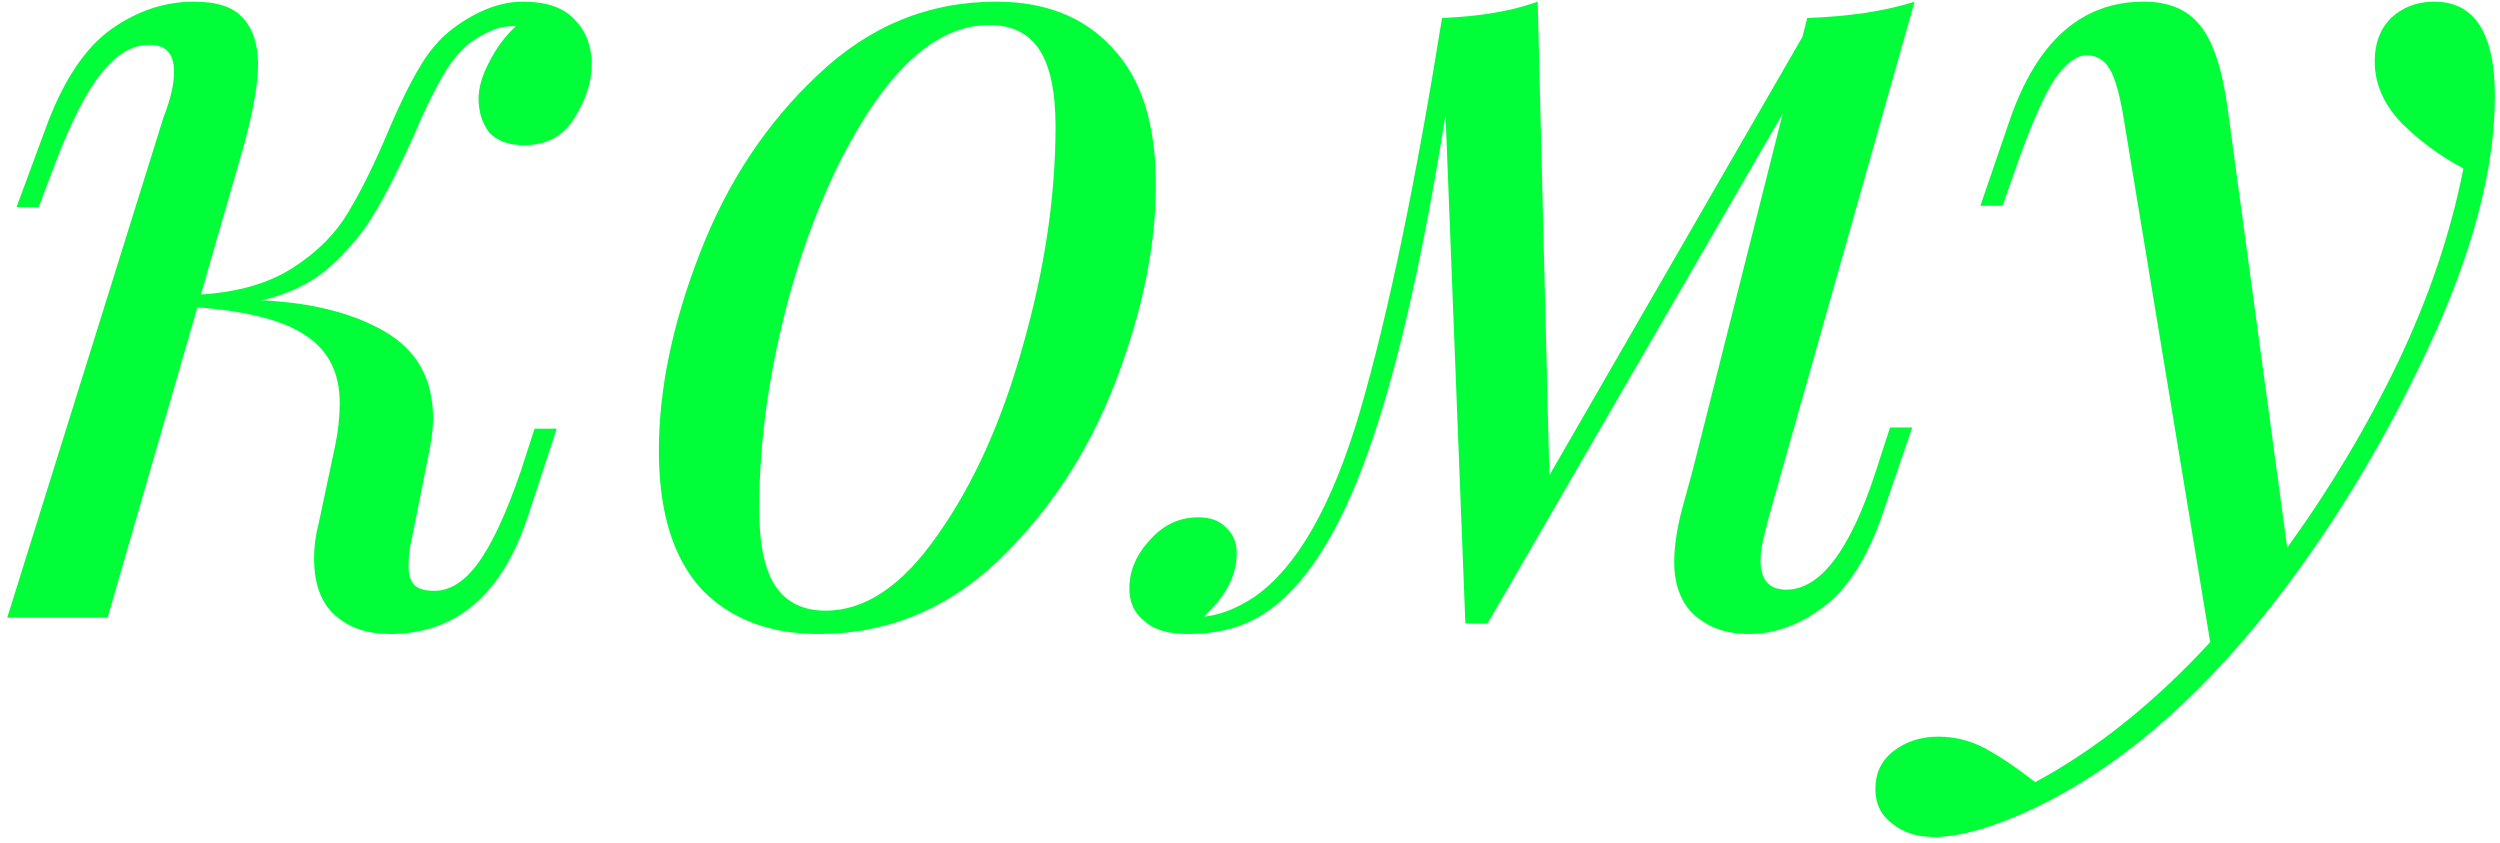
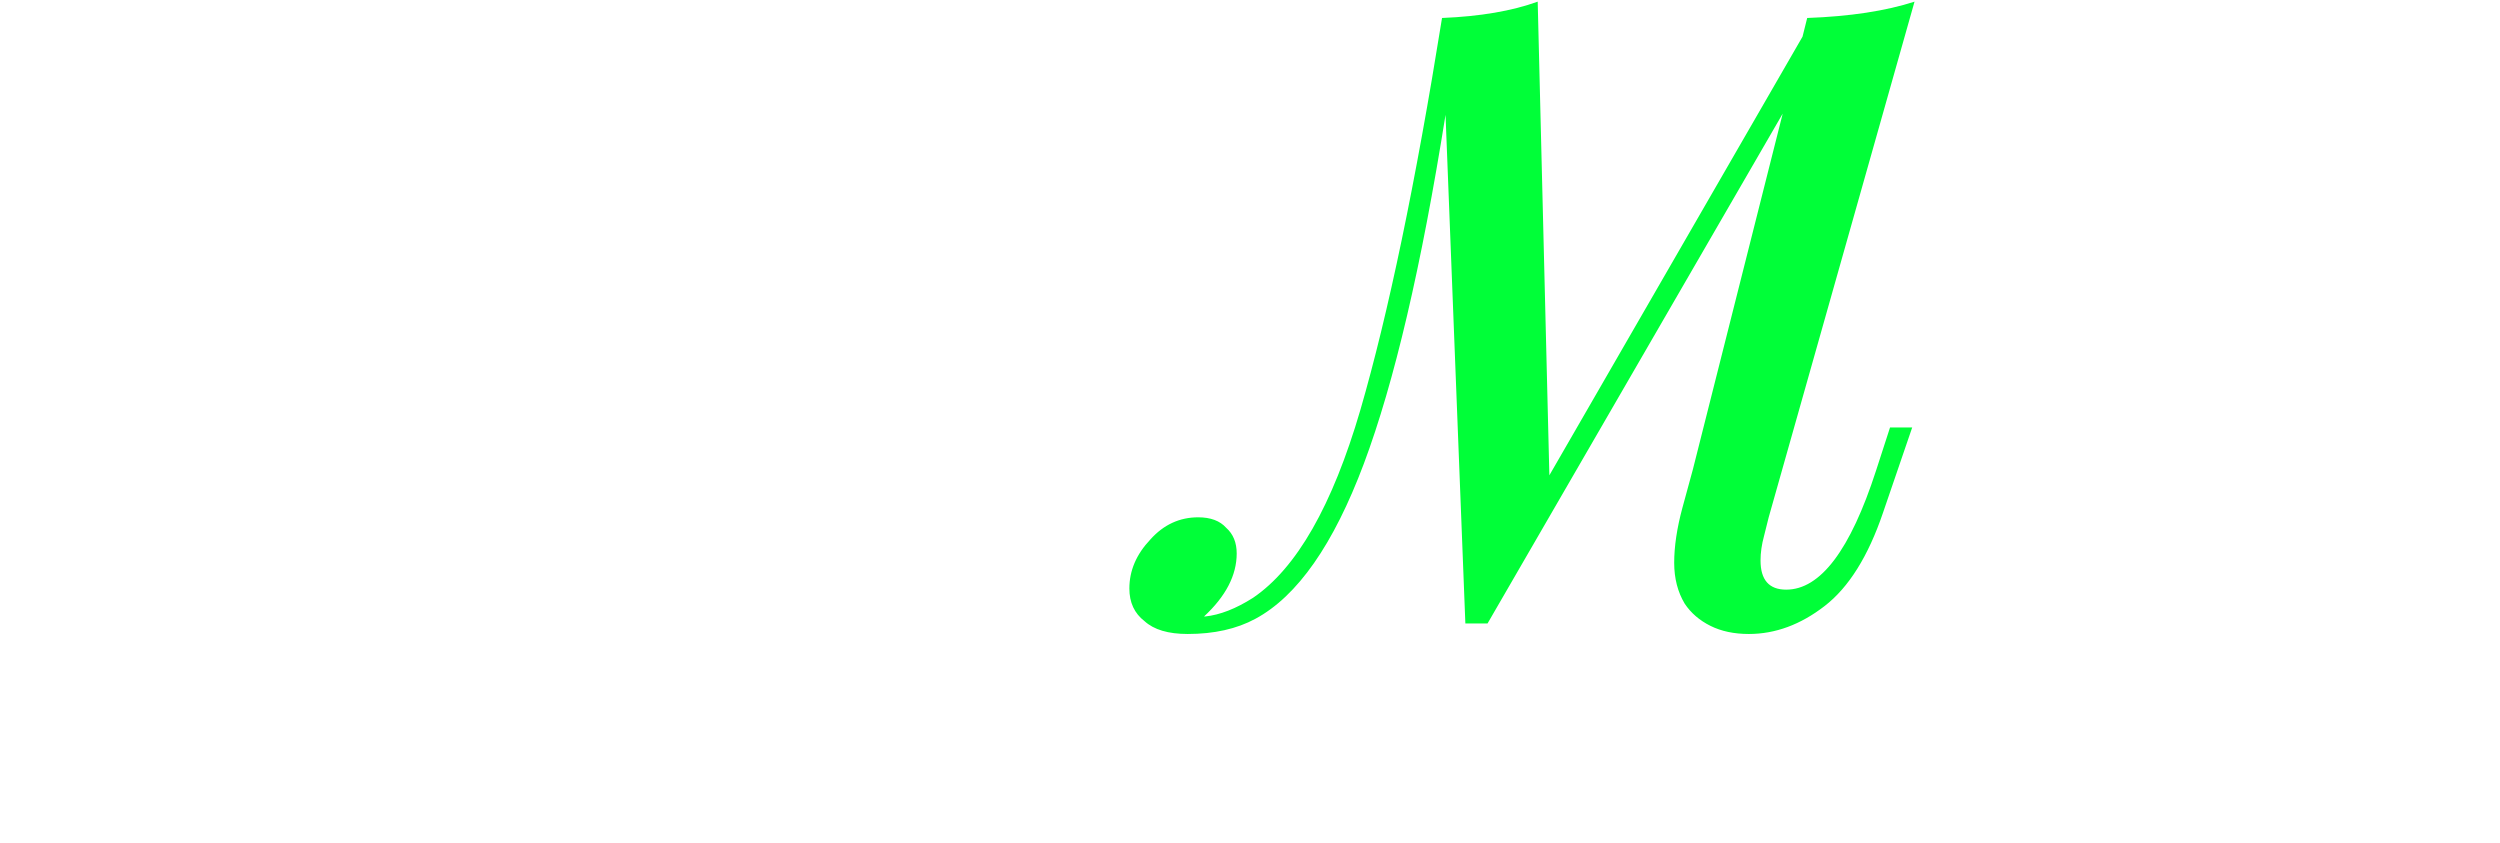
<svg xmlns="http://www.w3.org/2000/svg" width="255" height="86" viewBox="0 0 255 86" fill="none">
-   <path d="M53.335 0.168C55.715 0.168 57.46 0.763 58.571 1.953C59.761 3.143 60.356 4.69 60.356 6.594C60.356 8.339 59.761 10.164 58.571 12.068C57.46 13.893 55.755 14.805 53.454 14.805C51.867 14.805 50.677 14.369 49.884 13.496C49.17 12.544 48.813 11.394 48.813 10.045C48.813 8.934 49.17 7.705 49.884 6.356C50.598 4.928 51.51 3.698 52.621 2.667H52.383C51.51 2.667 50.757 2.826 50.122 3.143C49.487 3.381 48.773 3.778 47.98 4.333C46.869 5.206 45.878 6.435 45.005 8.022C44.132 9.529 43.18 11.513 42.149 13.972C40.721 17.145 39.412 19.724 38.222 21.707C37.111 23.611 35.604 25.436 33.7 27.181C31.796 28.847 29.456 29.997 26.679 30.632C31.836 30.87 36.04 31.941 39.293 33.845C42.546 35.749 44.172 38.684 44.172 42.651C44.172 43.603 44.053 44.674 43.815 45.864L41.911 55.384C41.752 56.019 41.673 56.812 41.673 57.764C41.673 58.637 41.871 59.271 42.268 59.668C42.665 60.065 43.339 60.263 44.291 60.263C45.878 60.263 47.345 59.351 48.694 57.526C50.122 55.622 51.59 52.488 53.097 48.125L54.525 43.722H56.786L53.93 52.409C51.312 60.58 46.592 64.666 39.769 64.666C37.468 64.666 35.604 64.031 34.176 62.762C32.748 61.493 32.034 59.549 32.034 56.931C32.034 55.741 32.193 54.551 32.51 53.361L34.176 45.507C34.493 44 34.652 42.532 34.652 41.104C34.652 38.089 33.541 35.828 31.32 34.321C29.099 32.734 25.37 31.743 20.134 31.346L10.971 63H0.737L16.683 11.949C17.397 10.124 17.754 8.577 17.754 7.308C17.754 5.483 16.921 4.571 15.255 4.571C13.51 4.571 11.883 5.523 10.376 7.427C8.869 9.252 7.282 12.346 5.616 16.709L3.95 21.112H1.689L4.902 12.425C6.647 7.903 8.829 4.73 11.447 2.905C14.065 1.08 16.842 0.168 19.777 0.168C22.157 0.168 23.823 0.723 24.775 1.834C25.806 2.945 26.322 4.531 26.322 6.594C26.322 8.895 25.648 12.306 24.299 16.828L20.491 30.037C24.299 29.799 27.433 28.887 29.892 27.3C32.351 25.713 34.216 23.849 35.485 21.707C36.834 19.486 38.222 16.669 39.65 13.258C40.761 10.64 41.792 8.538 42.744 6.951C43.696 5.285 44.846 3.936 46.195 2.905C48.654 1.08 51.034 0.168 53.335 0.168Z" fill="#00FF38" />
-   <path d="M67.204 45.983C67.204 39.716 68.593 33.012 71.369 25.872C74.146 18.653 78.152 12.584 83.388 7.665C88.624 2.667 94.693 0.168 101.595 0.168C106.672 0.168 110.639 1.755 113.495 4.928C116.43 8.022 117.898 12.663 117.898 18.851C117.898 25.118 116.51 31.862 113.733 39.081C110.956 46.221 106.95 52.29 101.714 57.288C96.478 62.207 90.409 64.666 83.507 64.666C78.43 64.666 74.424 63.119 71.488 60.025C68.632 56.852 67.204 52.171 67.204 45.983ZM100.881 2.548C96.835 2.548 92.987 5.126 89.338 10.283C85.768 15.44 82.873 21.905 80.651 29.68C78.509 37.375 77.438 44.793 77.438 51.933C77.438 55.503 77.993 58.121 79.104 59.787C80.215 61.453 81.921 62.286 84.221 62.286C88.267 62.286 92.075 59.708 95.645 54.551C99.294 49.394 102.19 42.968 104.332 35.273C106.553 27.498 107.664 20.041 107.664 12.901C107.664 9.331 107.109 6.713 105.998 5.047C104.887 3.381 103.182 2.548 100.881 2.548Z" fill="#00FF38" />
  <path d="M192.783 43.603H195.044L192.069 52.29C190.561 56.733 188.578 59.906 186.119 61.81C183.659 63.714 181.081 64.666 178.384 64.666C176.876 64.666 175.567 64.388 174.457 63.833C173.346 63.278 172.473 62.524 171.839 61.572C171.125 60.382 170.768 58.994 170.768 57.407C170.768 55.741 171.045 53.877 171.601 51.814C172.156 49.751 172.513 48.442 172.672 47.887L181.835 11.592L151.728 63.595H149.467L147.444 11.711C144.984 27.181 142.208 39.041 139.114 47.292C136.02 55.543 132.331 60.818 128.047 63.119C126.143 64.15 123.842 64.666 121.145 64.666C119.161 64.666 117.694 64.23 116.742 63.357C115.71 62.564 115.195 61.453 115.195 60.025C115.195 58.2 115.909 56.534 117.337 55.027C118.685 53.52 120.312 52.766 122.216 52.766C123.485 52.766 124.437 53.123 125.072 53.837C125.786 54.472 126.143 55.344 126.143 56.455C126.143 58.676 125.032 60.818 122.811 62.881H122.93C124.437 62.722 126.063 62.088 127.809 60.977C132.251 57.962 135.901 51.576 138.757 41.818C141.613 31.981 144.389 18.653 147.087 1.834C150.974 1.675 154.227 1.12 156.845 0.168L158.035 48.482L183.858 3.738L184.334 1.834C188.697 1.675 192.346 1.12 195.282 0.168L180.407 52.766C180.327 53.083 180.169 53.718 179.931 54.67C179.693 55.543 179.574 56.376 179.574 57.169C179.574 59.152 180.446 60.144 182.192 60.144C185.682 60.144 188.737 56.098 191.355 48.006L192.783 43.603Z" fill="#00FF38" />
-   <path d="M248.289 0.168C252.414 0.168 254.477 3.381 254.477 9.807C254.477 17.344 252.136 26.07 247.456 35.987C242.775 45.904 237.301 54.789 231.034 62.643C223.656 71.846 215.841 78.43 207.591 82.397C203.386 84.38 199.935 85.372 197.238 85.372C195.572 85.372 194.183 84.936 193.073 84.063C191.883 83.19 191.288 82 191.288 80.493C191.288 78.827 191.922 77.518 193.192 76.566C194.461 75.614 195.968 75.138 197.714 75.138C199.38 75.138 200.966 75.535 202.474 76.328C204.06 77.201 205.766 78.351 207.591 79.779C213.779 76.447 219.729 71.687 225.441 65.499L216.635 12.187C216.238 9.728 215.762 8.022 215.207 7.07C214.651 6.118 213.858 5.642 212.827 5.642C211.795 5.642 210.724 6.435 209.614 8.022C208.582 9.529 207.313 12.385 205.806 16.59L204.259 20.993H201.998L204.973 12.306C207.749 4.214 212.311 0.168 218.658 0.168C221.196 0.168 223.1 0.961 224.37 2.548C225.718 4.135 226.67 6.991 227.226 11.116L233.295 55.86C237.658 49.831 241.426 43.524 244.6 36.939C247.773 30.275 249.994 23.69 251.264 17.185C248.884 15.916 246.781 14.369 244.957 12.544C243.132 10.64 242.22 8.538 242.22 6.237C242.22 4.412 242.775 2.945 243.886 1.834C245.076 0.723 246.543 0.168 248.289 0.168Z" fill="#00FF38" />
</svg>